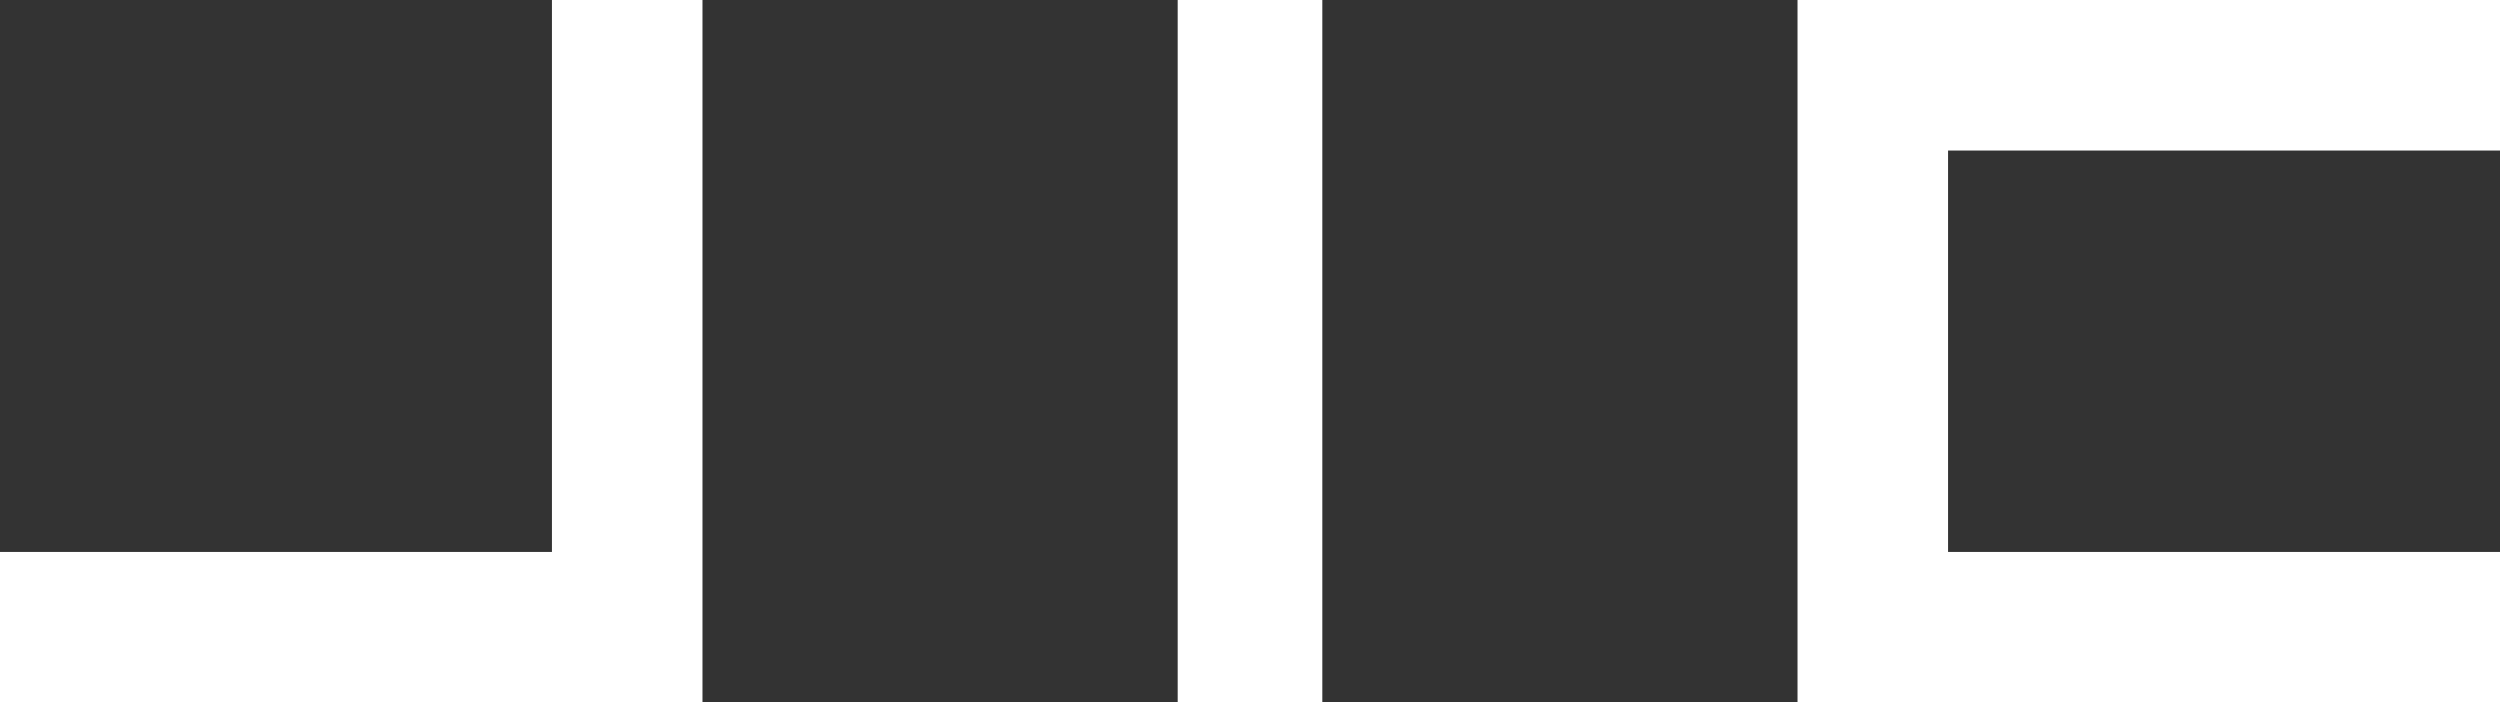
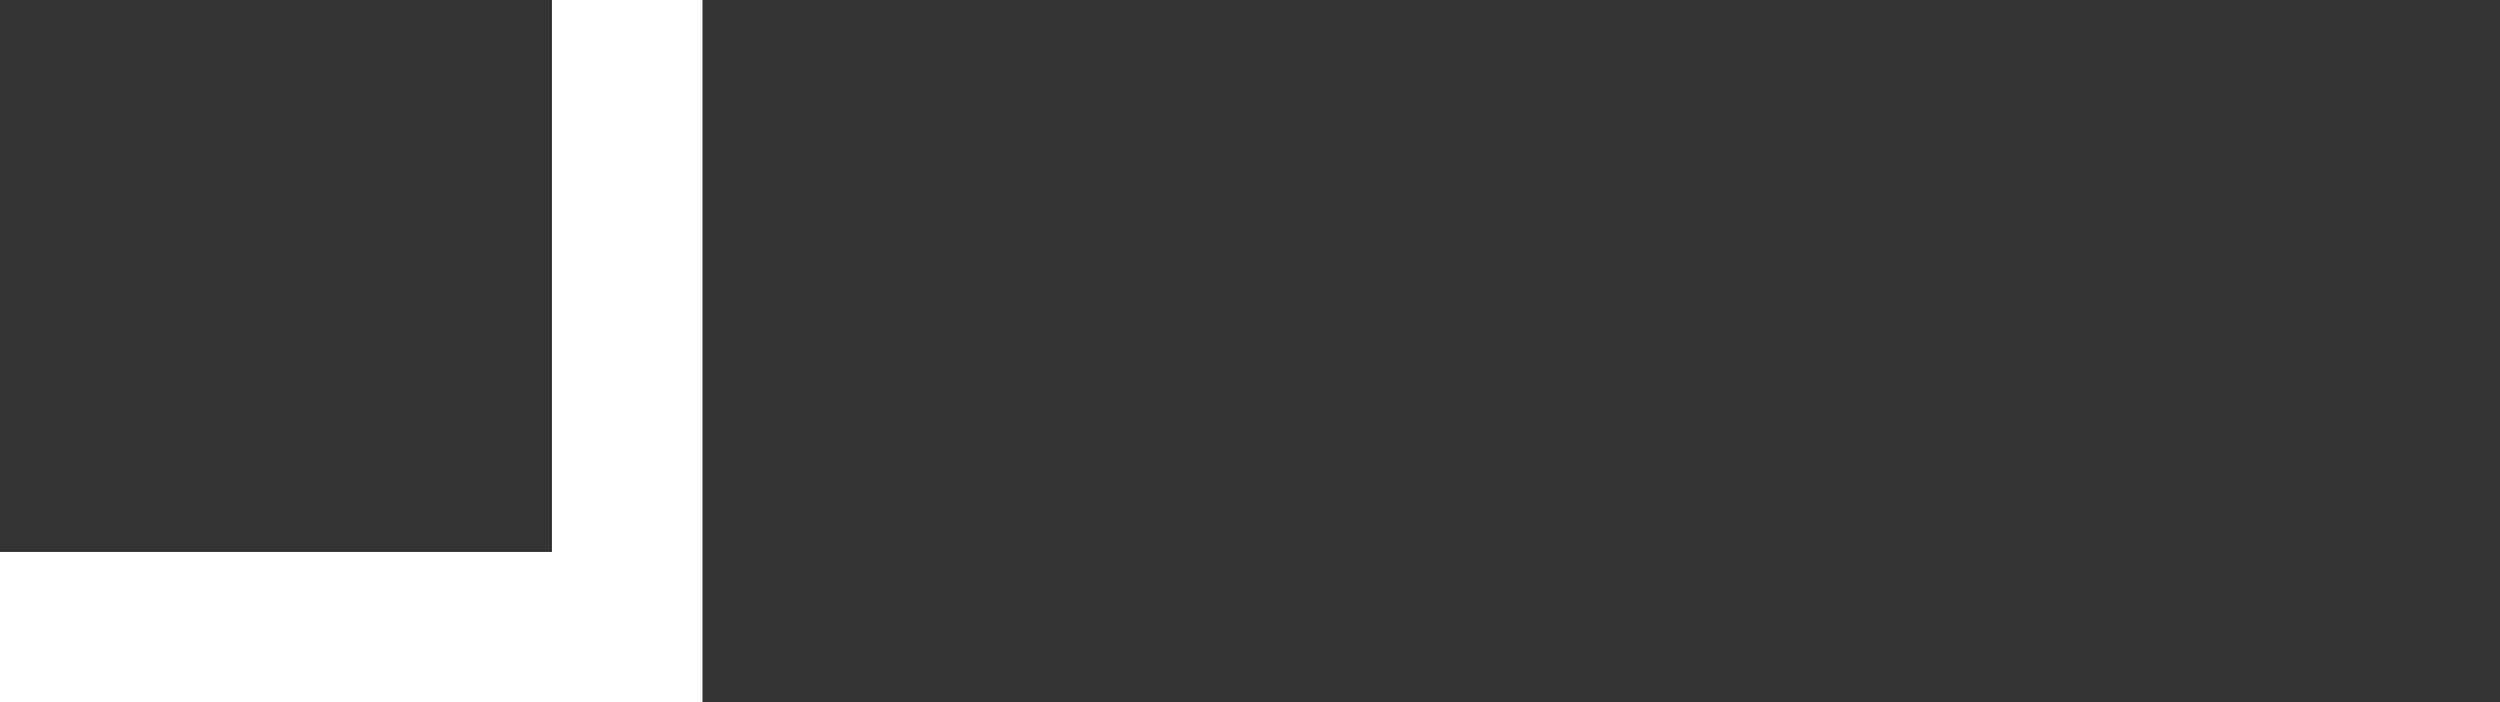
<svg xmlns="http://www.w3.org/2000/svg" width="121" height="34" viewBox="0 0 121 34">
  <rect x="0" y="0" width="121" height="34" fill="#333333" stroke="none" />
  <g id="Group_140" data-name="Group 140" transform="translate(0 -0.197)">
    <path id="Union_7" data-name="Union 7" d="M0,34V26.714H26.714V0H34V34Z" transform="translate(0 0.197)" fill="#fff" />
-     <rect id="Rectangle_111" data-name="Rectangle 111" width="7" height="34" transform="translate(57 0.197)" fill="#fff" />
-     <path id="Union_6" data-name="Union 6" d="M0,34V0H34V7.286H7.286V26.714H34V34Z" transform="translate(87 0.197)" fill="#fff" />
  </g>
</svg>